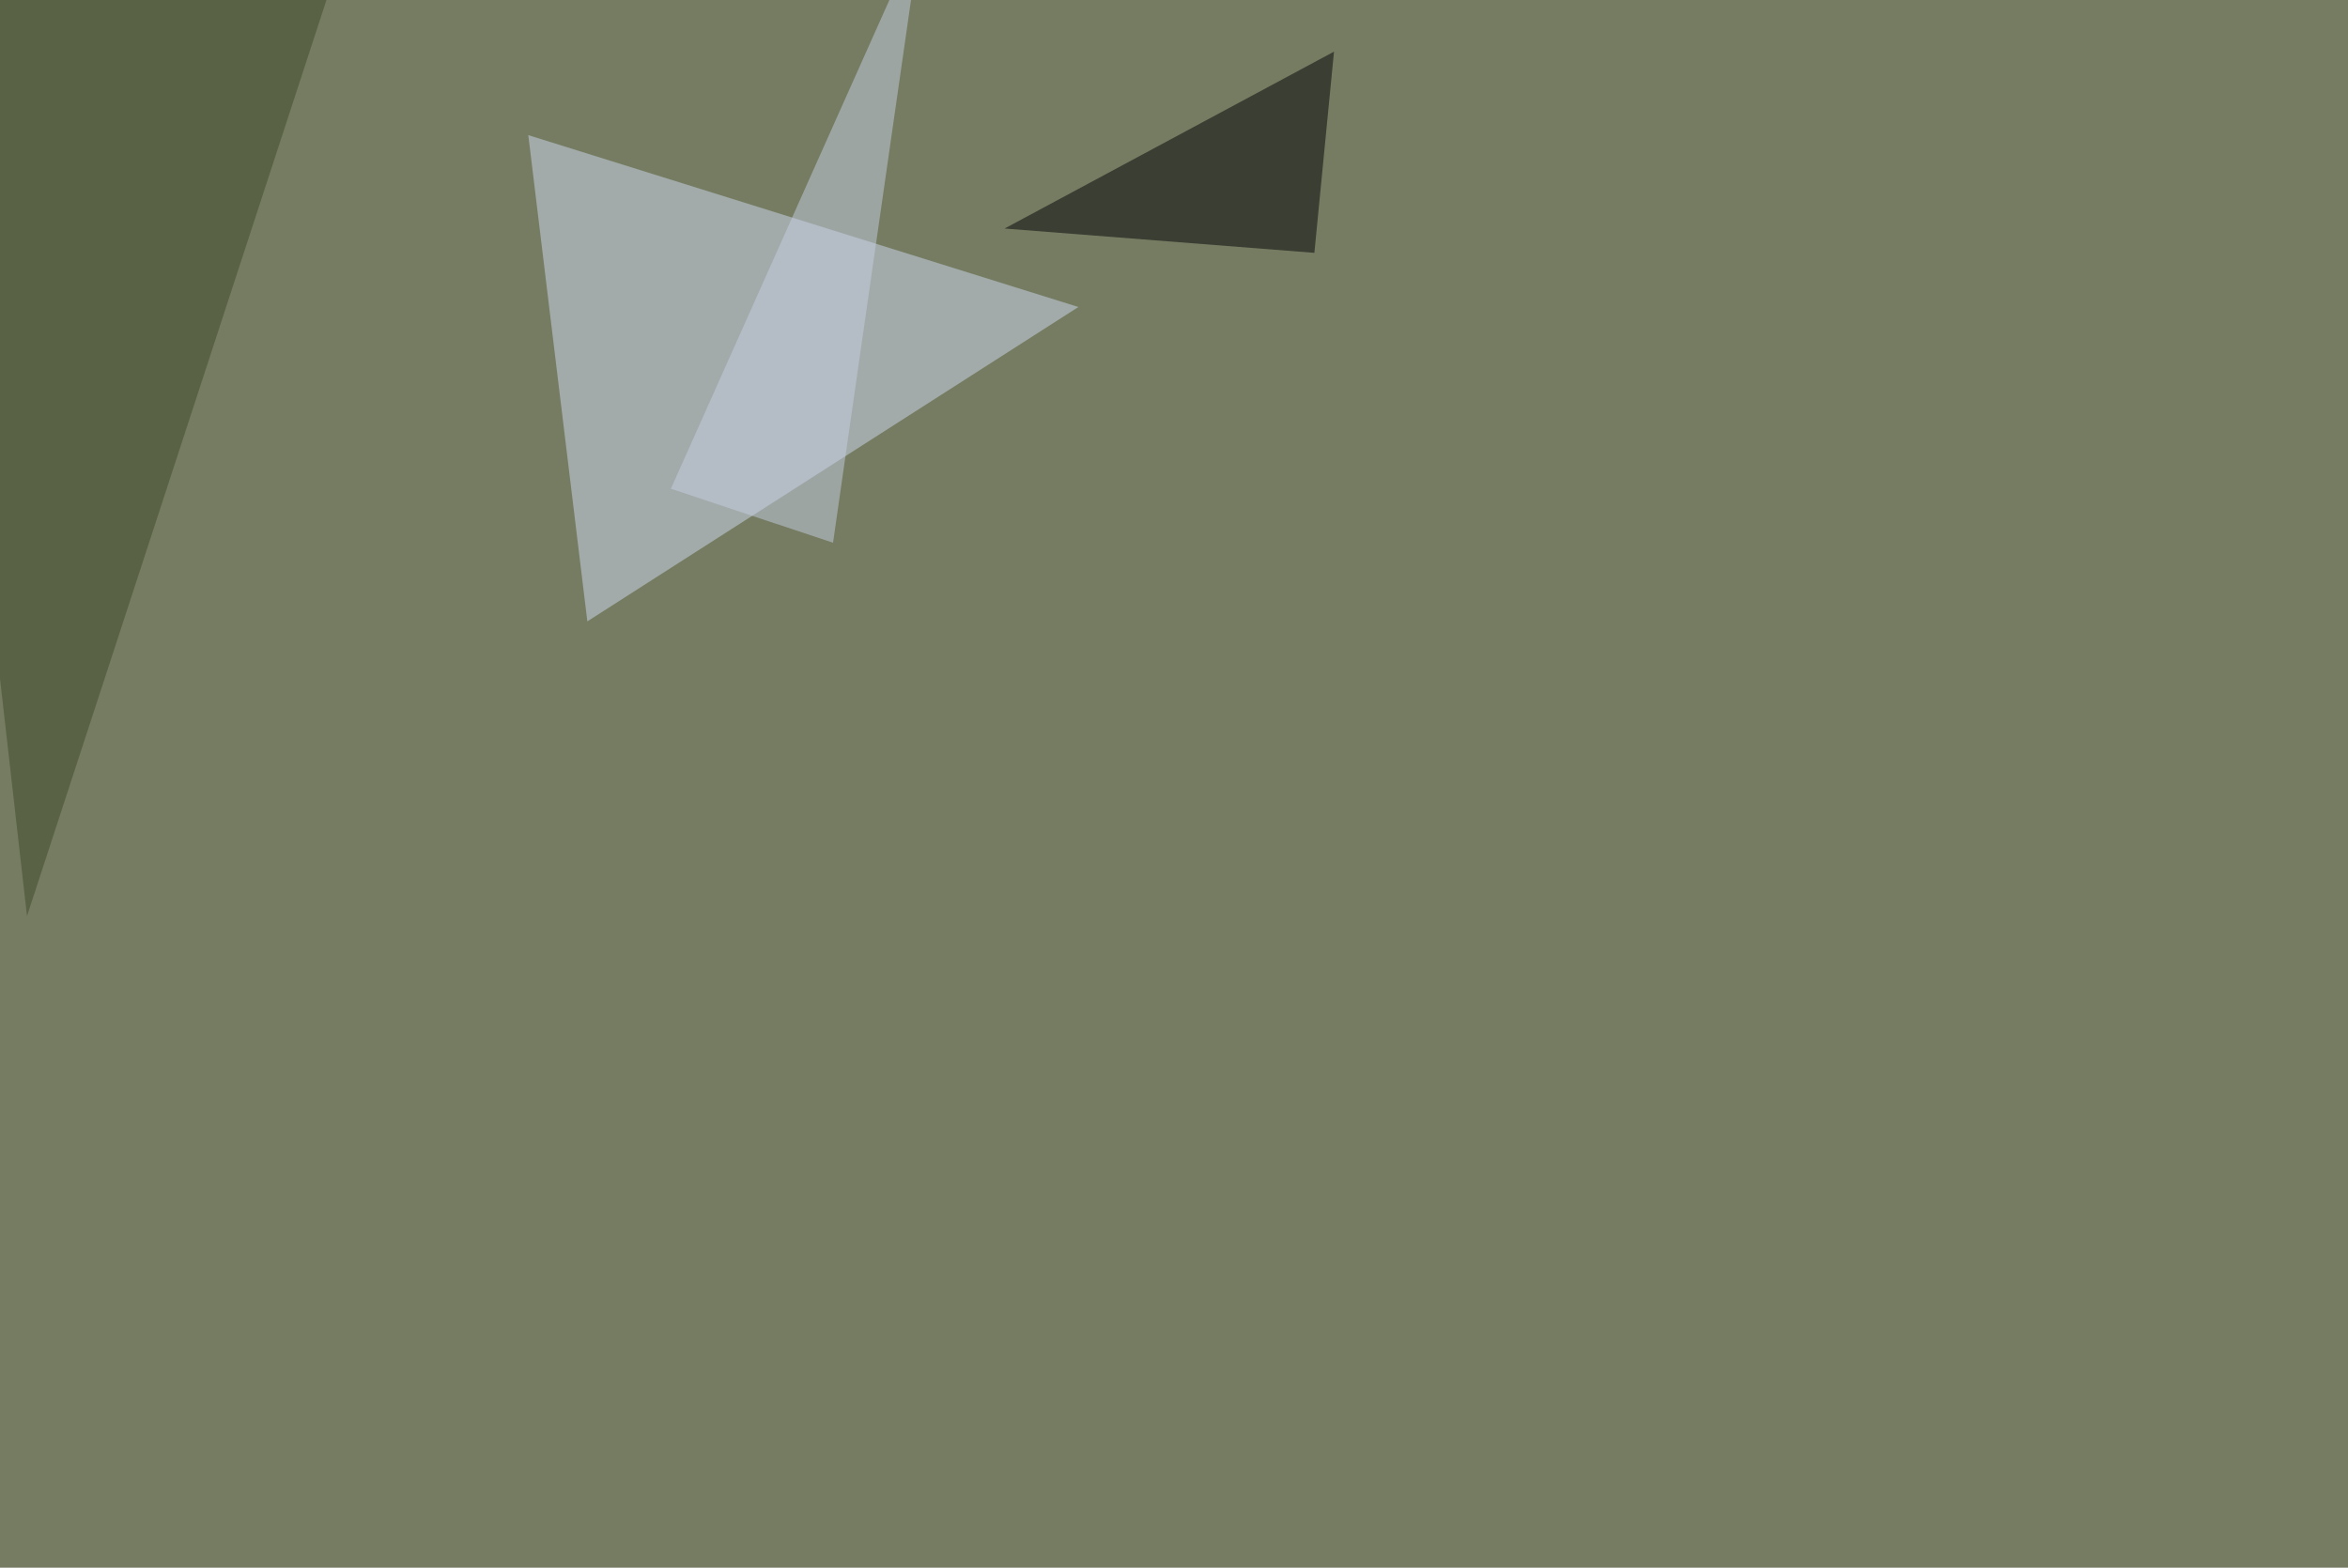
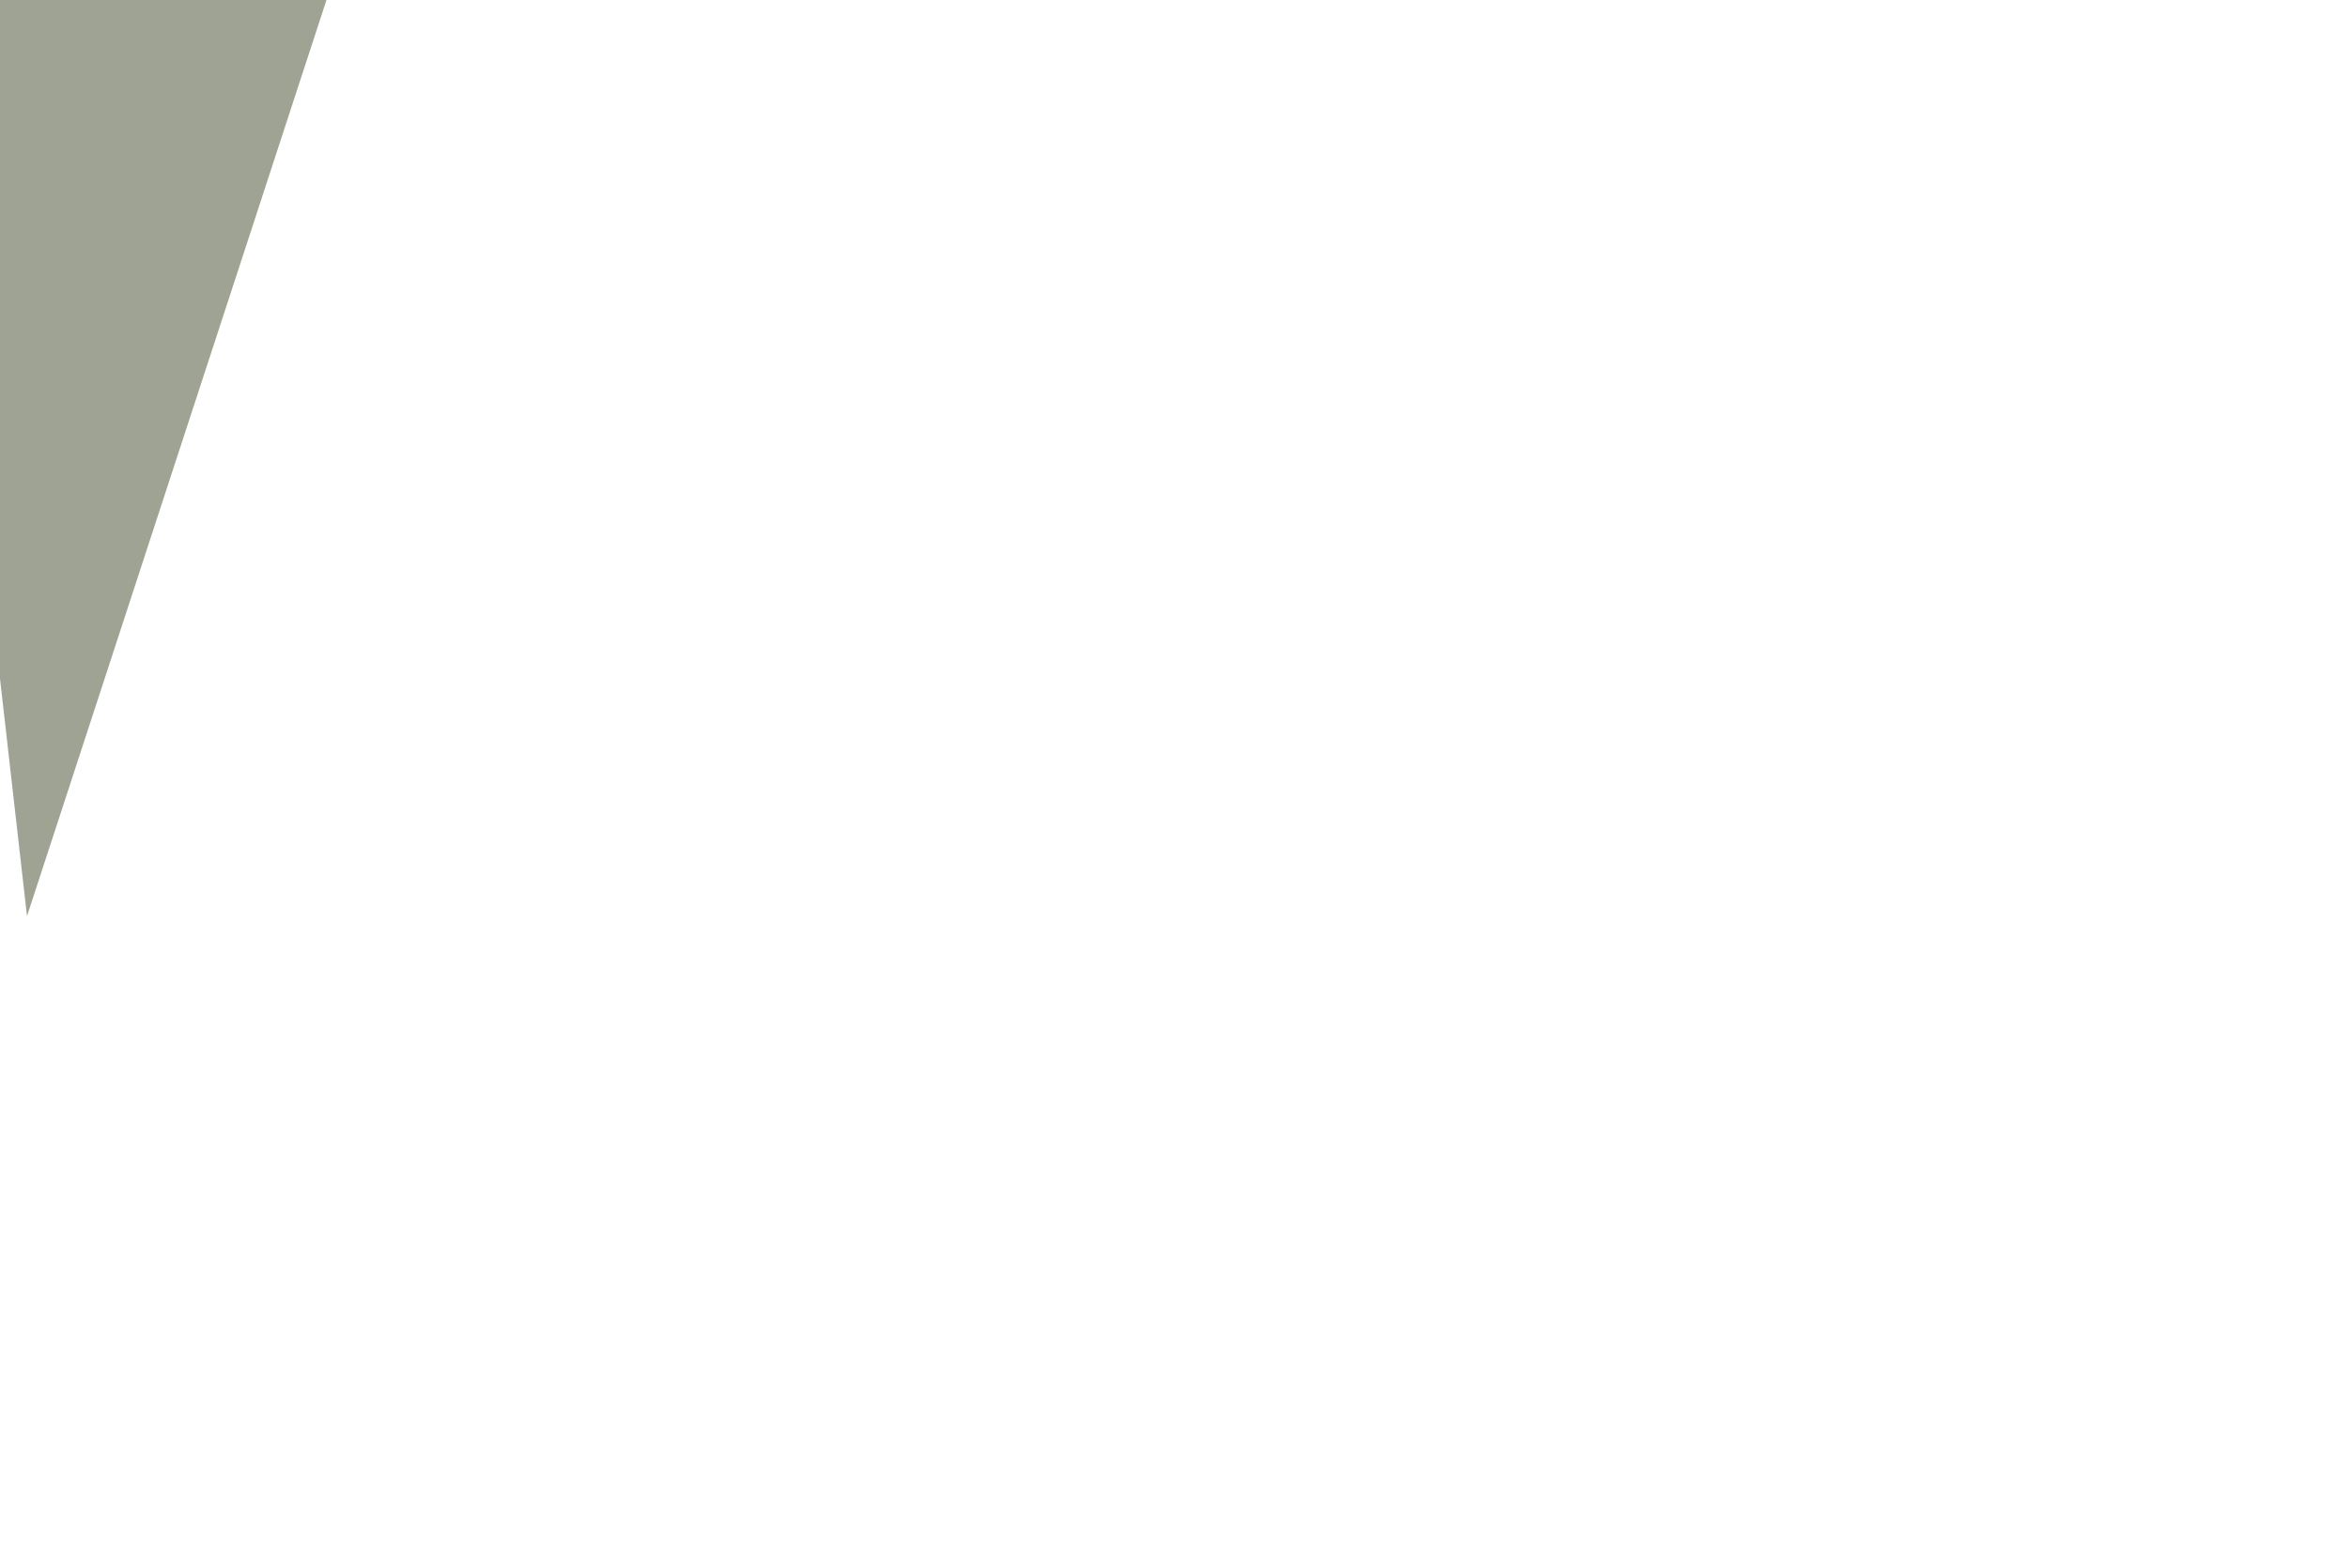
<svg xmlns="http://www.w3.org/2000/svg" width="1400" height="935">
  <filter id="a">
    <feGaussianBlur stdDeviation="55" />
  </filter>
-   <rect width="100%" height="100%" fill="#757c62" />
  <g filter="url(#a)">
    <g fill-opacity=".5">
-       <path fill="#d1daf0" d="M643 183.1L350.2 370.6 315 80.6z" />
      <path fill="#414928" d="M209.5-45.4l-255 49.8 61.6 542z" />
-       <path fill="#000004" d="M795.4 30.8l-11.7 120L599 136.3z" />
-       <path fill="#c7cee5" d="M549.3-42.5L400 291.5l96.7 32.2z" />
    </g>
  </g>
</svg>